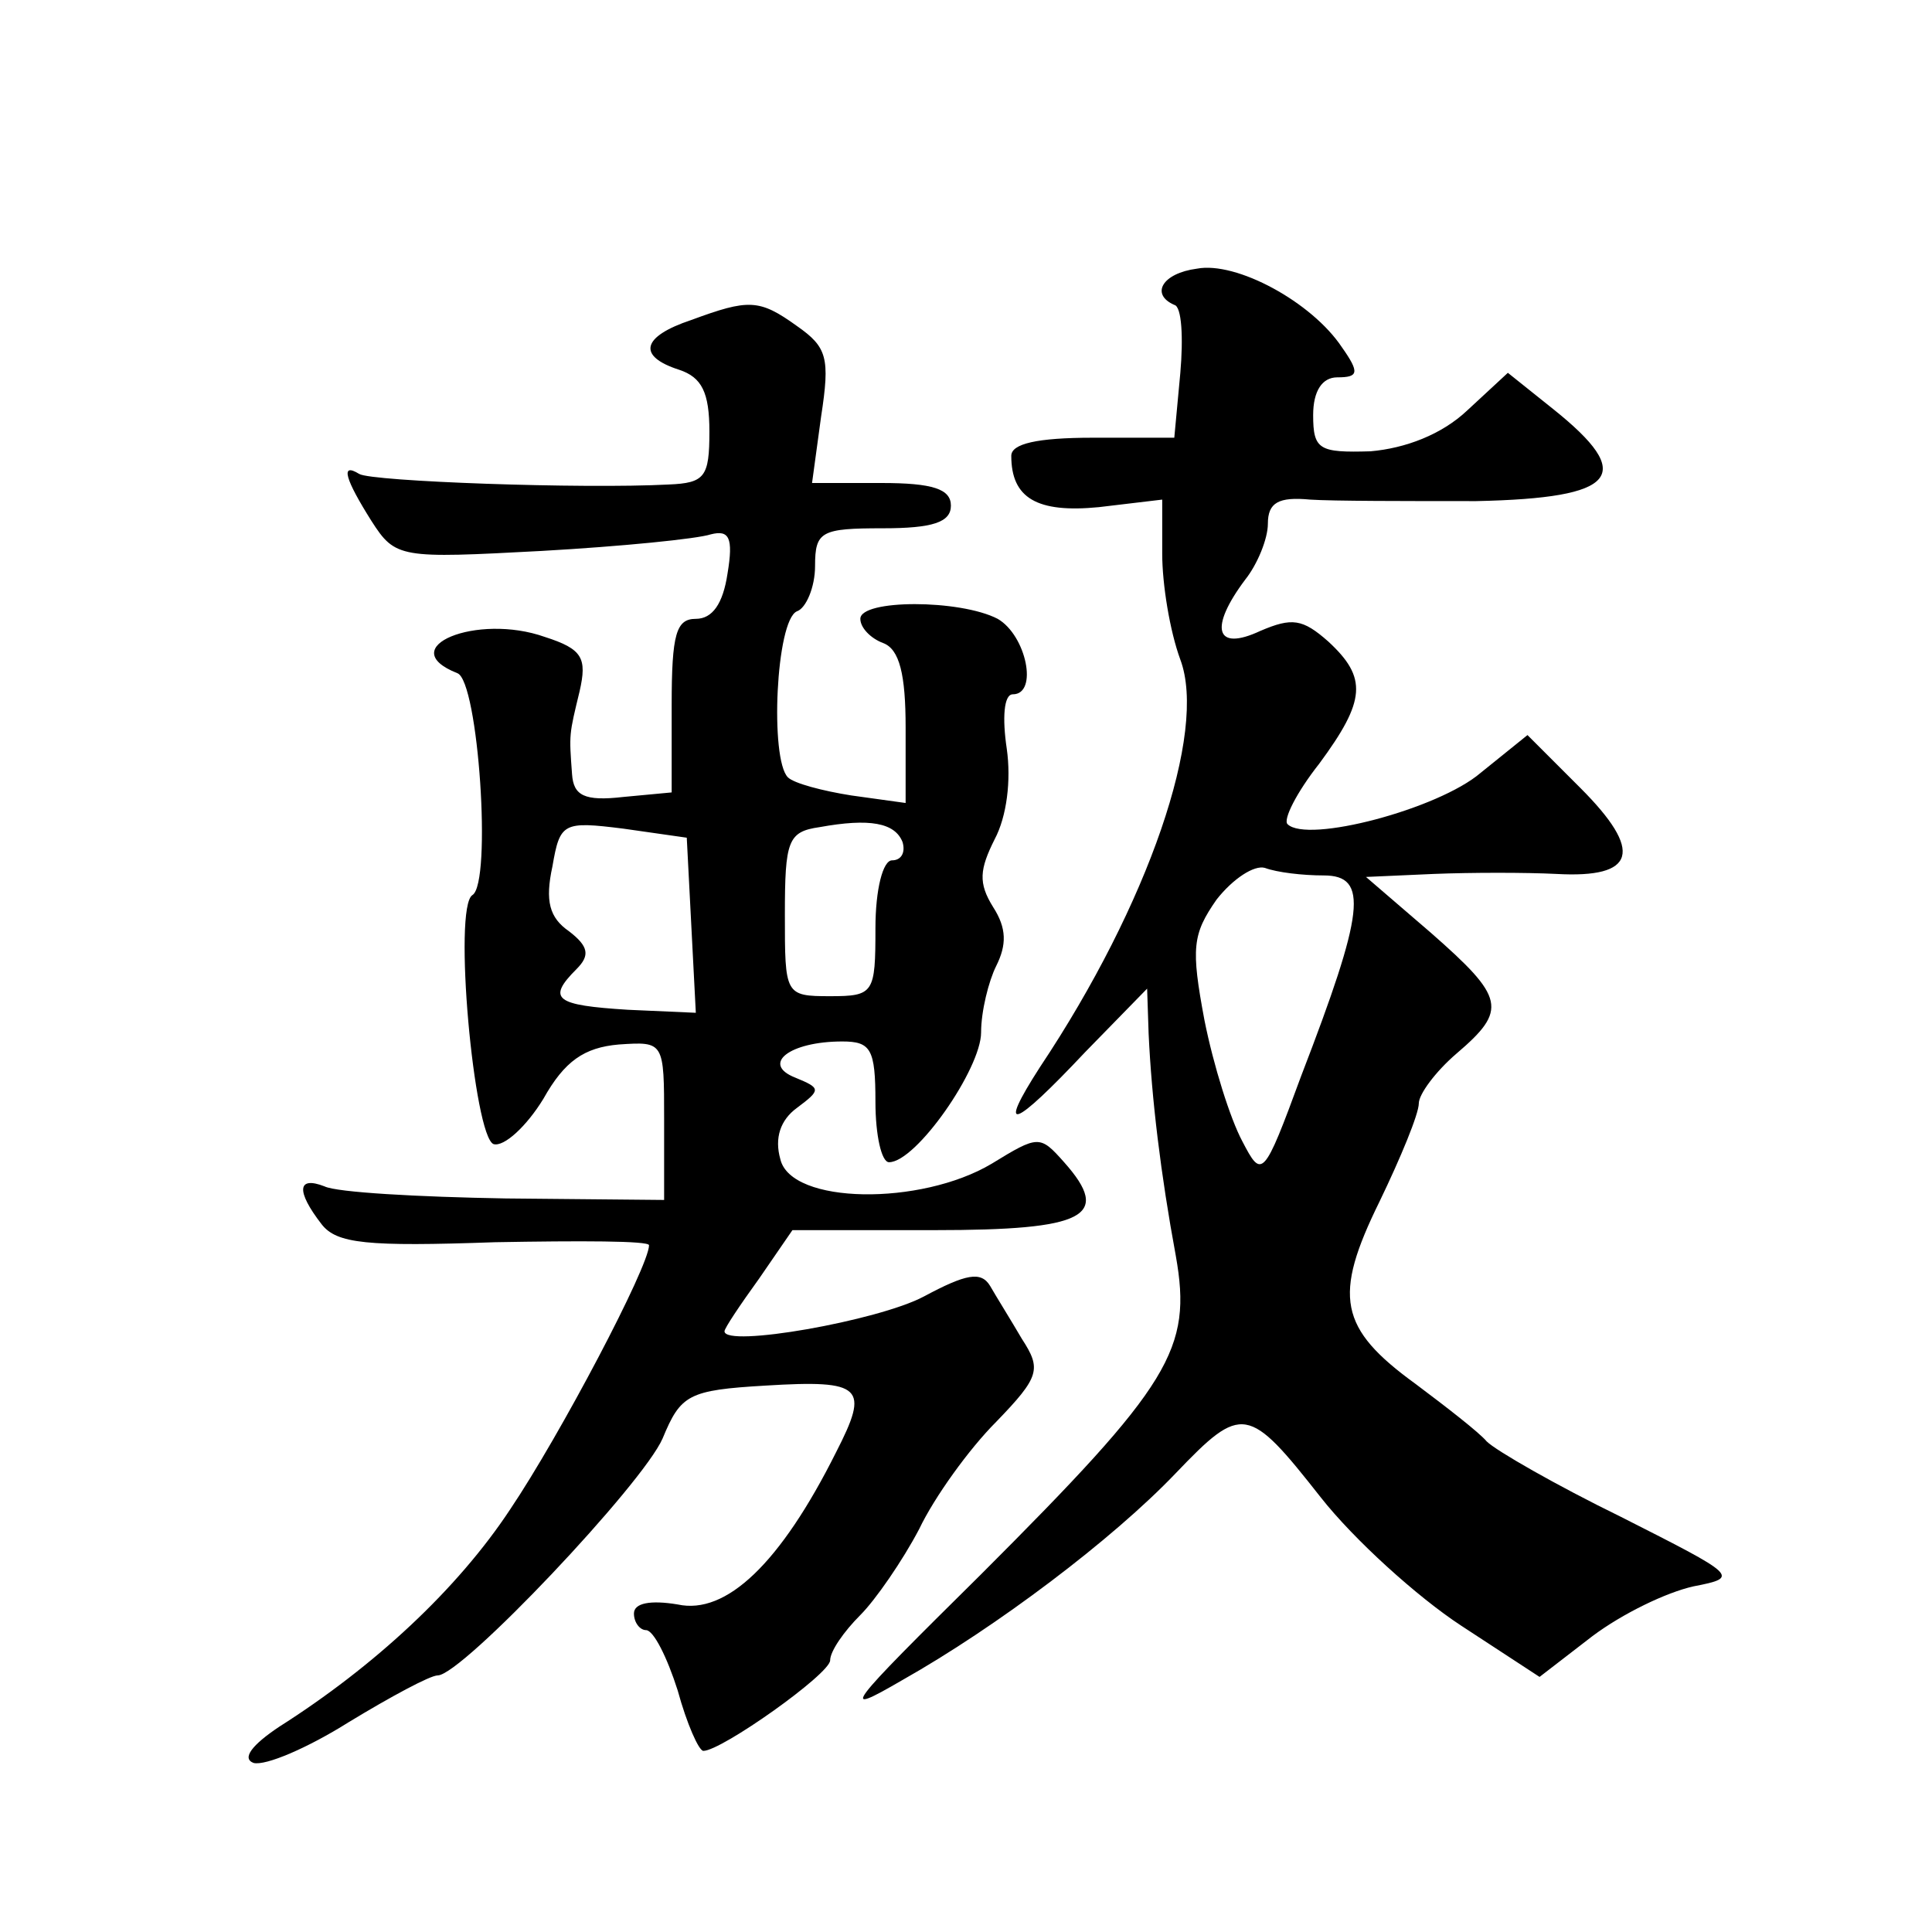
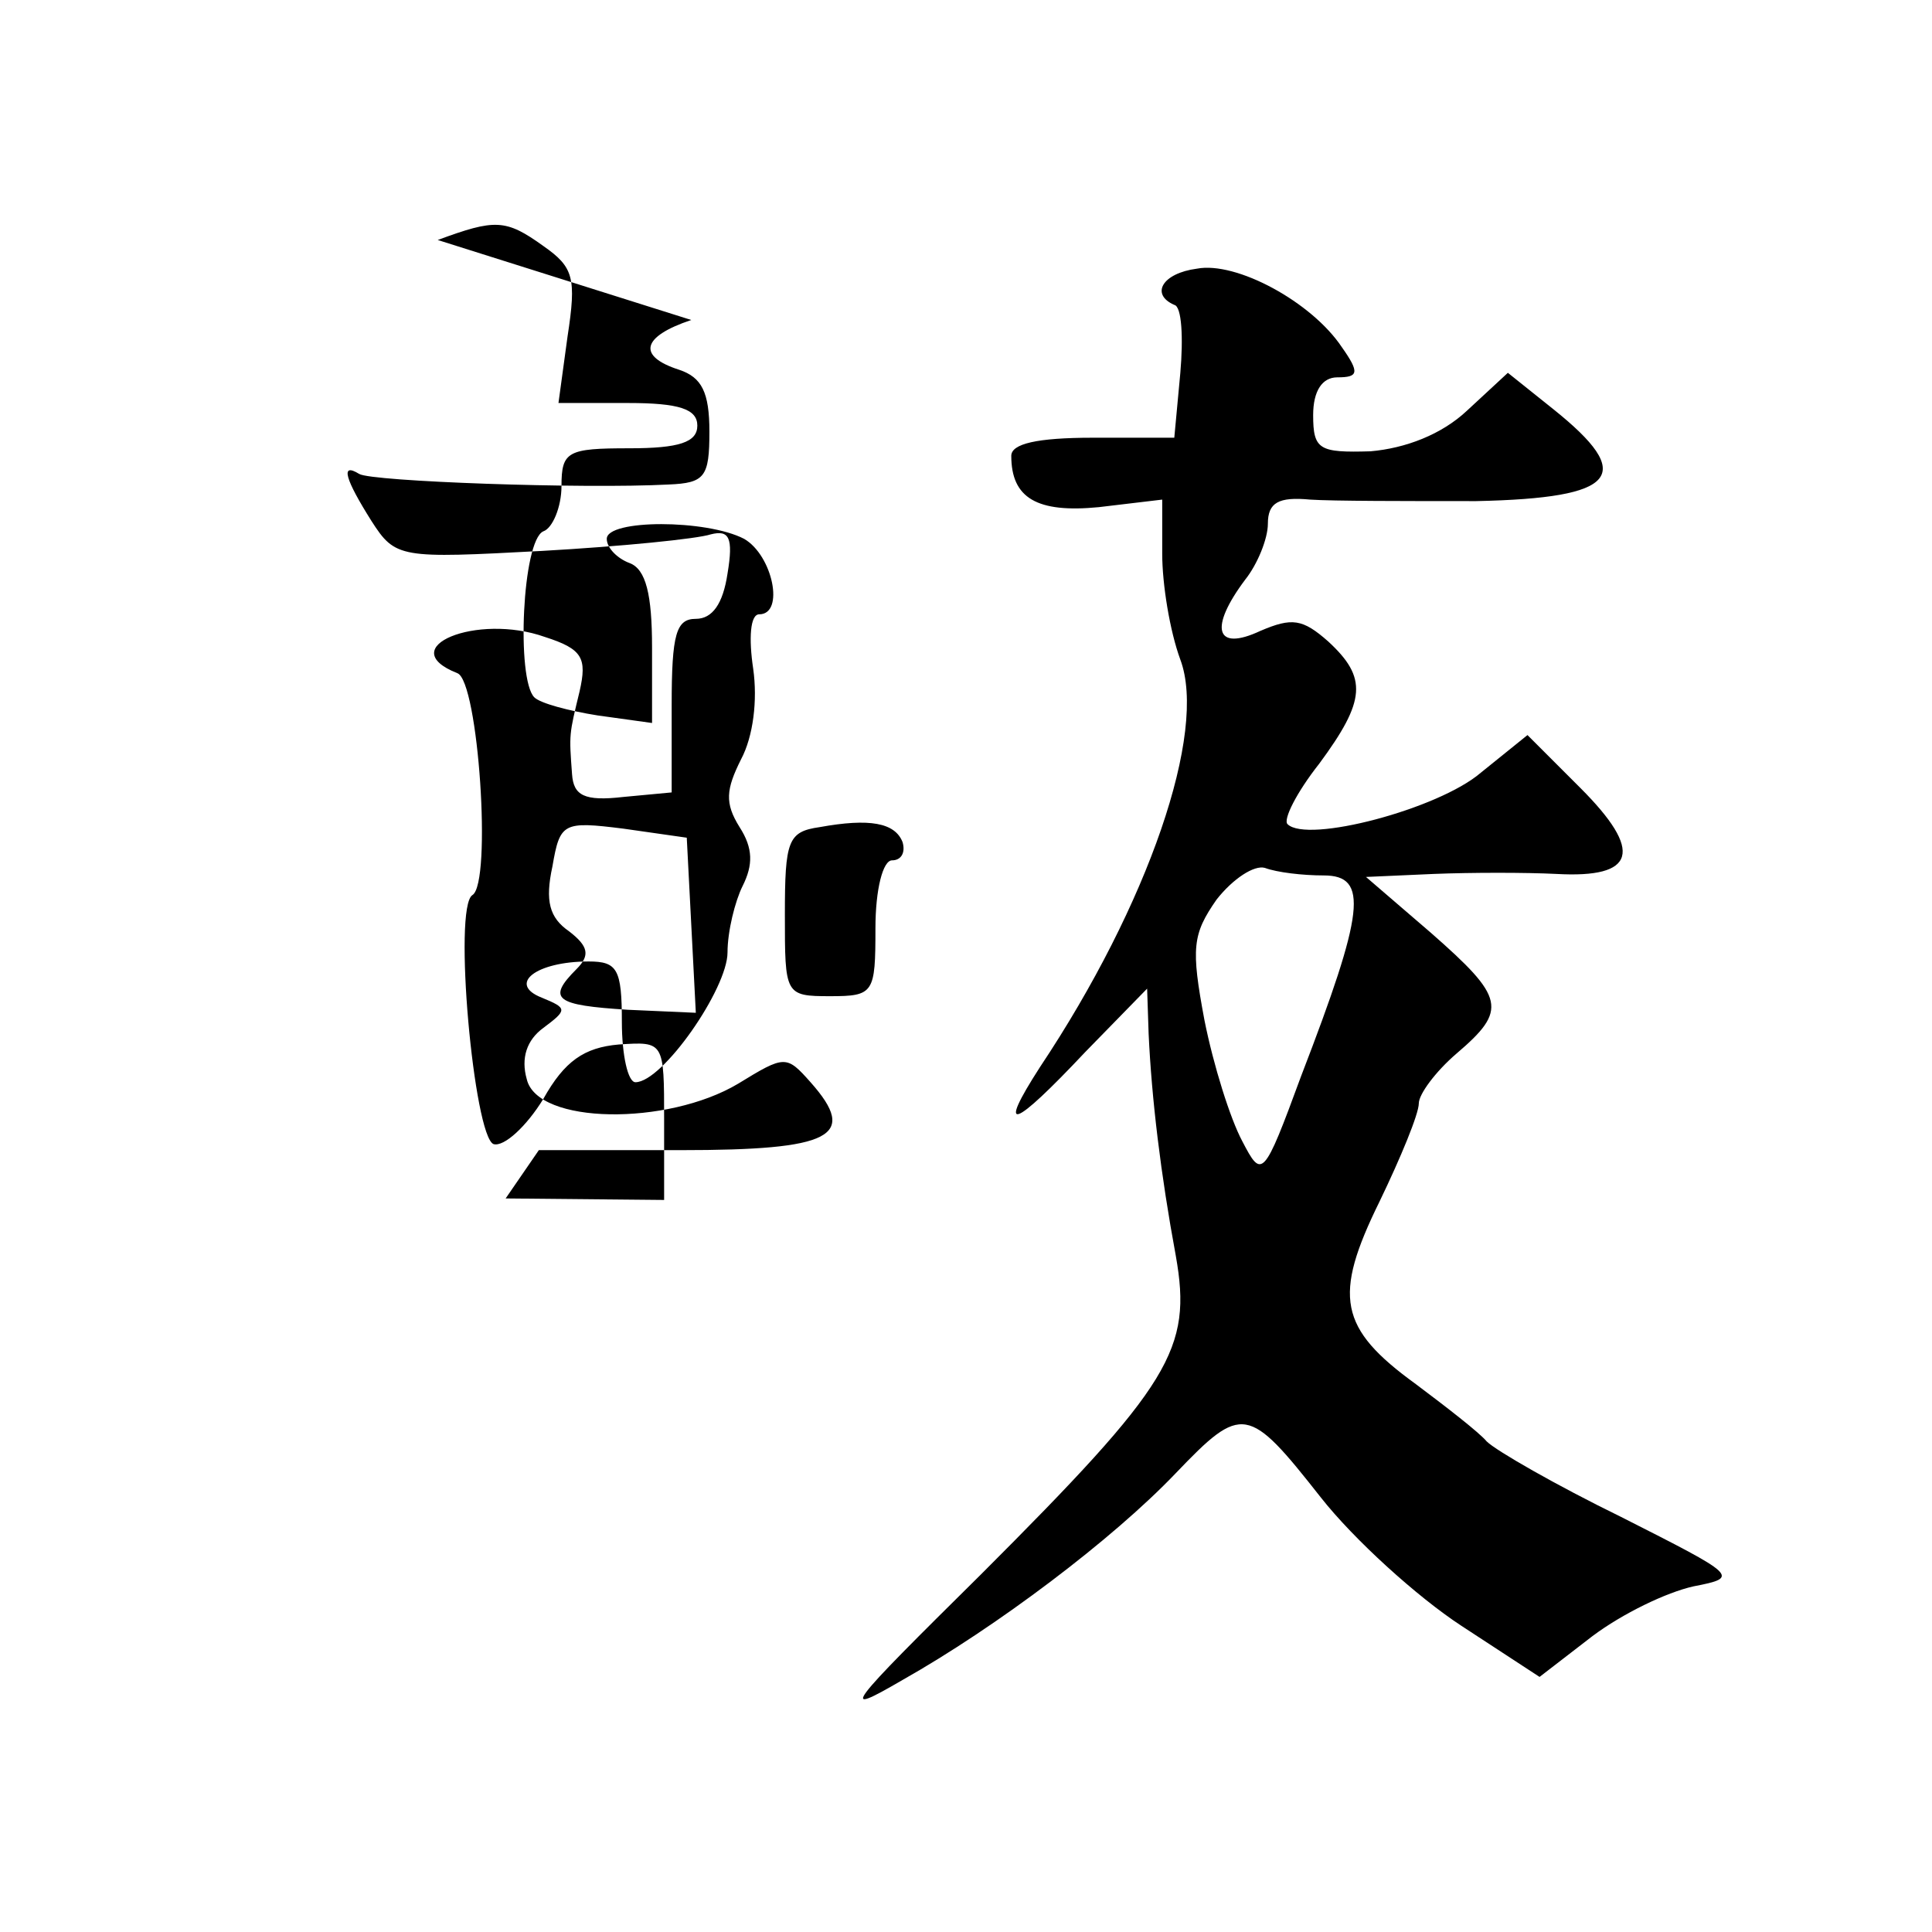
<svg xmlns="http://www.w3.org/2000/svg" version="1.0" width="128pt" height="128pt" viewBox="0 0 128 128" preserveAspectRatio="xMidYMid meet">
  <g transform="translate(0,128) scale(0.1,-0.1)" fill="#0" stroke="none">
-     <path d="M793 1102 c-23 -3 -31 -17 -15 -24 5 -1 6 -22 4 -45 l-4 -43 -54 0 c-37 0 -54 -4 -54 -12 0 -28 17 -38 58 -34 l42 5 0 -36 c0 -20 5 -51 12 -70 18 -48 -21 -162 -93 -270 -29 -45 -18 -41 30 10 l41 42 1 -30 c2 -43 8 -93 18 -147 11 -62 -3 -85 -129 -211 -90 -89 -95 -95 -52 -70 62 35 139 93 181 137 44 46 48 45 96 -16 22 -28 64 -66 93 -85 l52 -34 35 27 c20 15 49 29 67 33 31 6 29 7 -48 46 -43 21 -83 44 -89 50 -5 6 -27 23 -47 38 -51 37 -55 58 -24 121 14 29 26 58 26 65 0 6 11 21 25 33 34 29 32 37 -17 80 l-43 37 45 2 c25 1 61 1 81 0 53 -3 58 15 16 57 l-35 35 -31 -25 c-28 -24 -115 -47 -128 -34 -3 3 6 21 21 40 31 42 32 57 6 81 -17 15 -24 16 -45 7 -30 -14 -34 2 -10 34 8 10 15 27 15 37 0 14 7 18 28 16 15 -1 64 -1 110 -1 94 2 106 17 51 61 l-30 24 -27 -25 c-17 -16 -41 -25 -64 -27 -34 -1 -38 1 -38 24 0 16 6 25 16 25 14 0 15 3 3 20 -20 30 -70 57 -96 52z m84 -402 c30 0 27 -24 -15 -133 -25 -68 -26 -68 -39 -43 -8 15 -19 50 -25 80 -9 48 -8 57 8 80 11 14 25 23 32 21 8 -3 25 -5 39 -5z M458 1068 c-33 -11 -36 -24 -8 -33 15 -5 20 -15 20 -41 0 -30 -3 -34 -27 -35 -57 -3 -197 2 -205 7 -13 8 -9 -4 8 -31 16 -25 19 -25 113 -20 53 3 103 8 112 11 12 3 15 -2 11 -26 -3 -20 -10 -30 -21 -30 -13 0 -16 -10 -16 -57 l0 -58 -32 -3 c-26 -3 -33 1 -34 15 -2 27 -2 26 5 55 5 22 2 28 -23 36 -45 16 -101 -7 -58 -24 14 -5 23 -139 10 -147 -13 -8 1 -160 14 -165 7 -2 22 12 33 30 14 25 27 34 50 36 30 2 30 2 30 -50 l0 -53 -105 1 c-58 1 -112 4 -120 8 -18 7 -19 -3 -2 -25 10 -13 30 -15 115 -12 56 1 102 1 102 -2 0 -14 -59 -126 -92 -175 -35 -53 -90 -104 -153 -144 -18 -12 -25 -21 -17 -24 8 -2 36 10 63 27 28 17 54 31 59 31 16 0 136 127 149 157 12 29 17 32 68 35 65 4 69 -1 47 -44 -37 -74 -73 -108 -105 -101 -18 3 -29 1 -29 -6 0 -6 4 -11 8 -11 5 0 14 -18 21 -40 6 -22 14 -40 17 -40 12 0 84 51 84 60 0 6 9 19 20 30 10 10 28 36 39 57 10 21 33 53 51 71 29 30 30 35 17 55 -7 12 -17 28 -21 35 -6 10 -16 8 -44 -7 -30 -16 -132 -34 -132 -23 0 2 10 17 23 35 l22 32 94 0 c100 0 118 9 86 45 -16 18 -17 18 -48 -1 -47 -28 -133 -27 -140 3 -4 14 0 26 11 34 16 12 16 13 -1 20 -23 9 -4 24 31 24 19 0 22 -5 22 -40 0 -22 4 -40 9 -40 18 0 61 62 61 86 0 14 5 34 10 44 7 14 7 25 -2 39 -10 16 -9 25 1 45 8 15 11 39 8 60 -3 20 -2 36 4 36 17 0 9 39 -10 50 -25 13 -91 13 -91 0 0 -6 7 -13 15 -16 11 -4 15 -21 15 -56 l0 -50 -36 5 c-19 3 -38 8 -42 12 -12 12 -8 104 6 110 6 2 12 16 12 30 0 23 4 25 45 25 33 0 45 4 45 15 0 11 -12 15 -46 15 l-46 0 6 44 c6 39 4 46 -16 60 -25 18 -32 18 -70 4z m0 -401 l3 -58 -45 2 c-48 3 -54 7 -34 27 9 9 8 15 -5 25 -13 9 -16 20 -11 43 5 29 7 30 47 25 l42 -6 3 -58z m140 55 c2 -7 -1 -12 -7 -12 -6 0 -11 -19 -11 -45 0 -43 -1 -45 -30 -45 -30 0 -30 1 -30 54 0 49 2 55 23 58 33 6 50 3 55 -10z" />
+     <path d="M793 1102 c-23 -3 -31 -17 -15 -24 5 -1 6 -22 4 -45 l-4 -43 -54 0 c-37 0 -54 -4 -54 -12 0 -28 17 -38 58 -34 l42 5 0 -36 c0 -20 5 -51 12 -70 18 -48 -21 -162 -93 -270 -29 -45 -18 -41 30 10 l41 42 1 -30 c2 -43 8 -93 18 -147 11 -62 -3 -85 -129 -211 -90 -89 -95 -95 -52 -70 62 35 139 93 181 137 44 46 48 45 96 -16 22 -28 64 -66 93 -85 l52 -34 35 27 c20 15 49 29 67 33 31 6 29 7 -48 46 -43 21 -83 44 -89 50 -5 6 -27 23 -47 38 -51 37 -55 58 -24 121 14 29 26 58 26 65 0 6 11 21 25 33 34 29 32 37 -17 80 l-43 37 45 2 c25 1 61 1 81 0 53 -3 58 15 16 57 l-35 35 -31 -25 c-28 -24 -115 -47 -128 -34 -3 3 6 21 21 40 31 42 32 57 6 81 -17 15 -24 16 -45 7 -30 -14 -34 2 -10 34 8 10 15 27 15 37 0 14 7 18 28 16 15 -1 64 -1 110 -1 94 2 106 17 51 61 l-30 24 -27 -25 c-17 -16 -41 -25 -64 -27 -34 -1 -38 1 -38 24 0 16 6 25 16 25 14 0 15 3 3 20 -20 30 -70 57 -96 52z m84 -402 c30 0 27 -24 -15 -133 -25 -68 -26 -68 -39 -43 -8 15 -19 50 -25 80 -9 48 -8 57 8 80 11 14 25 23 32 21 8 -3 25 -5 39 -5z M458 1068 c-33 -11 -36 -24 -8 -33 15 -5 20 -15 20 -41 0 -30 -3 -34 -27 -35 -57 -3 -197 2 -205 7 -13 8 -9 -4 8 -31 16 -25 19 -25 113 -20 53 3 103 8 112 11 12 3 15 -2 11 -26 -3 -20 -10 -30 -21 -30 -13 0 -16 -10 -16 -57 l0 -58 -32 -3 c-26 -3 -33 1 -34 15 -2 27 -2 26 5 55 5 22 2 28 -23 36 -45 16 -101 -7 -58 -24 14 -5 23 -139 10 -147 -13 -8 1 -160 14 -165 7 -2 22 12 33 30 14 25 27 34 50 36 30 2 30 2 30 -50 l0 -53 -105 1 l22 32 94 0 c100 0 118 9 86 45 -16 18 -17 18 -48 -1 -47 -28 -133 -27 -140 3 -4 14 0 26 11 34 16 12 16 13 -1 20 -23 9 -4 24 31 24 19 0 22 -5 22 -40 0 -22 4 -40 9 -40 18 0 61 62 61 86 0 14 5 34 10 44 7 14 7 25 -2 39 -10 16 -9 25 1 45 8 15 11 39 8 60 -3 20 -2 36 4 36 17 0 9 39 -10 50 -25 13 -91 13 -91 0 0 -6 7 -13 15 -16 11 -4 15 -21 15 -56 l0 -50 -36 5 c-19 3 -38 8 -42 12 -12 12 -8 104 6 110 6 2 12 16 12 30 0 23 4 25 45 25 33 0 45 4 45 15 0 11 -12 15 -46 15 l-46 0 6 44 c6 39 4 46 -16 60 -25 18 -32 18 -70 4z m0 -401 l3 -58 -45 2 c-48 3 -54 7 -34 27 9 9 8 15 -5 25 -13 9 -16 20 -11 43 5 29 7 30 47 25 l42 -6 3 -58z m140 55 c2 -7 -1 -12 -7 -12 -6 0 -11 -19 -11 -45 0 -43 -1 -45 -30 -45 -30 0 -30 1 -30 54 0 49 2 55 23 58 33 6 50 3 55 -10z" />
  </g>
</svg>